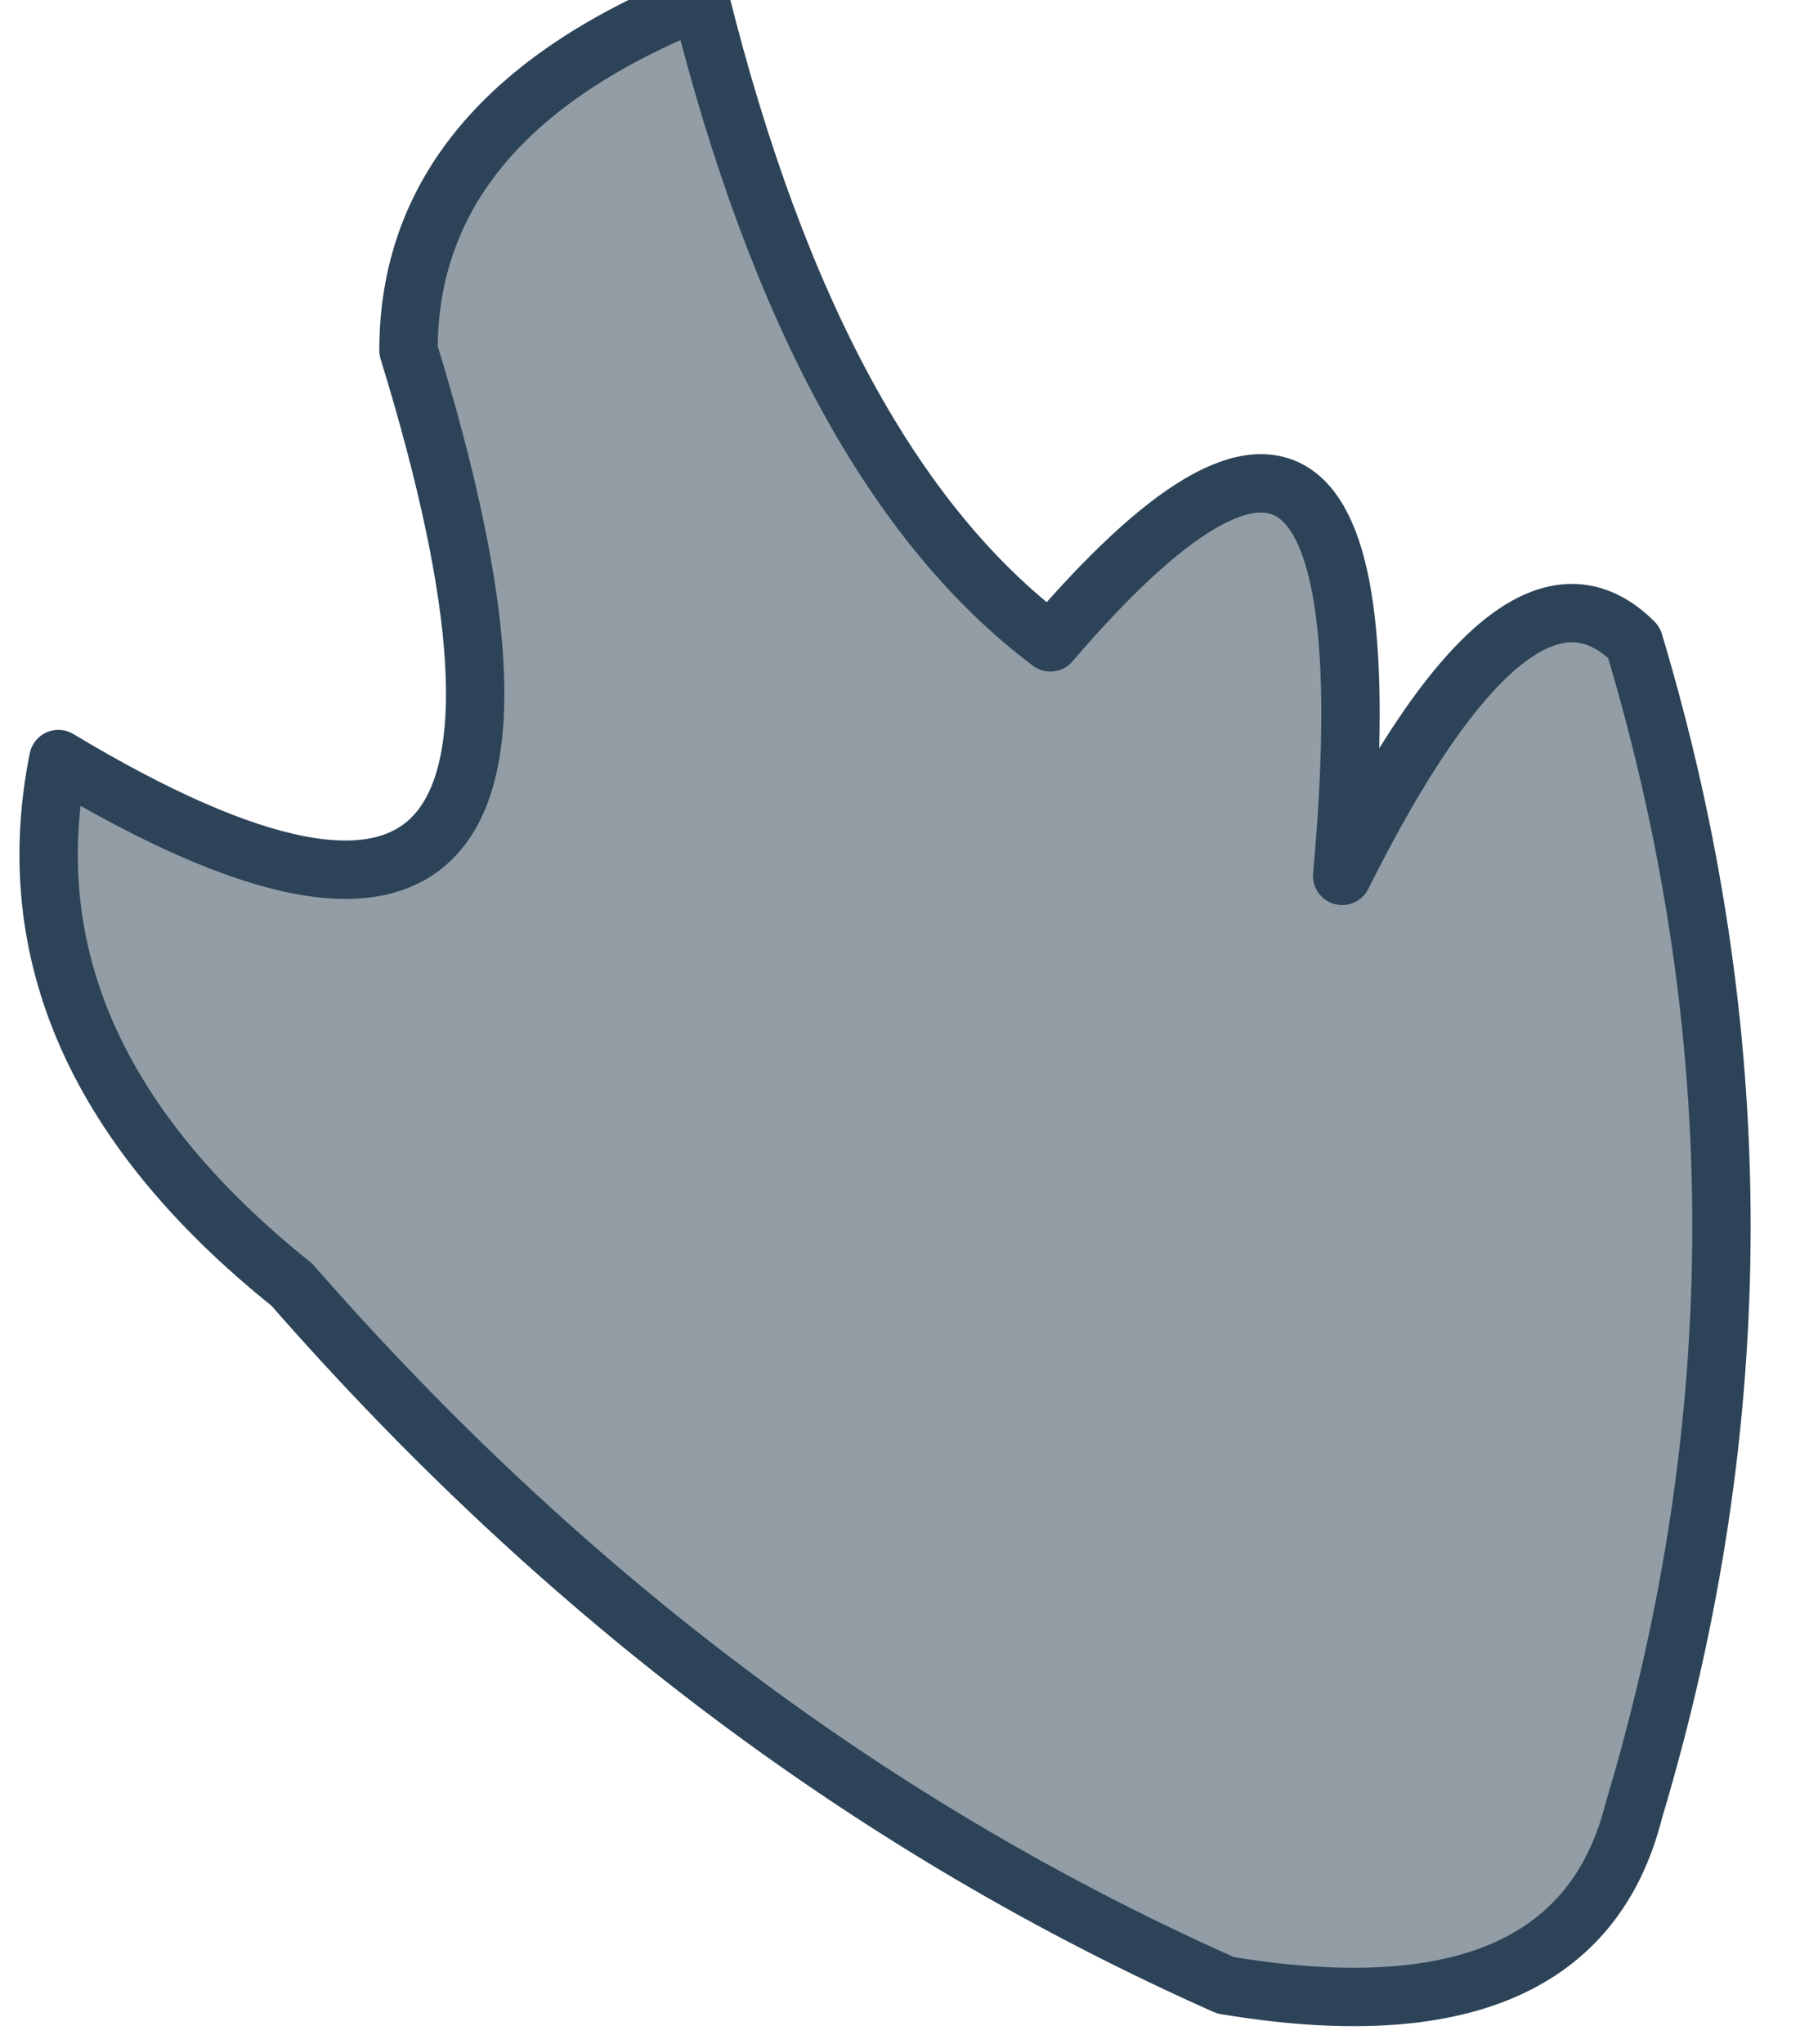
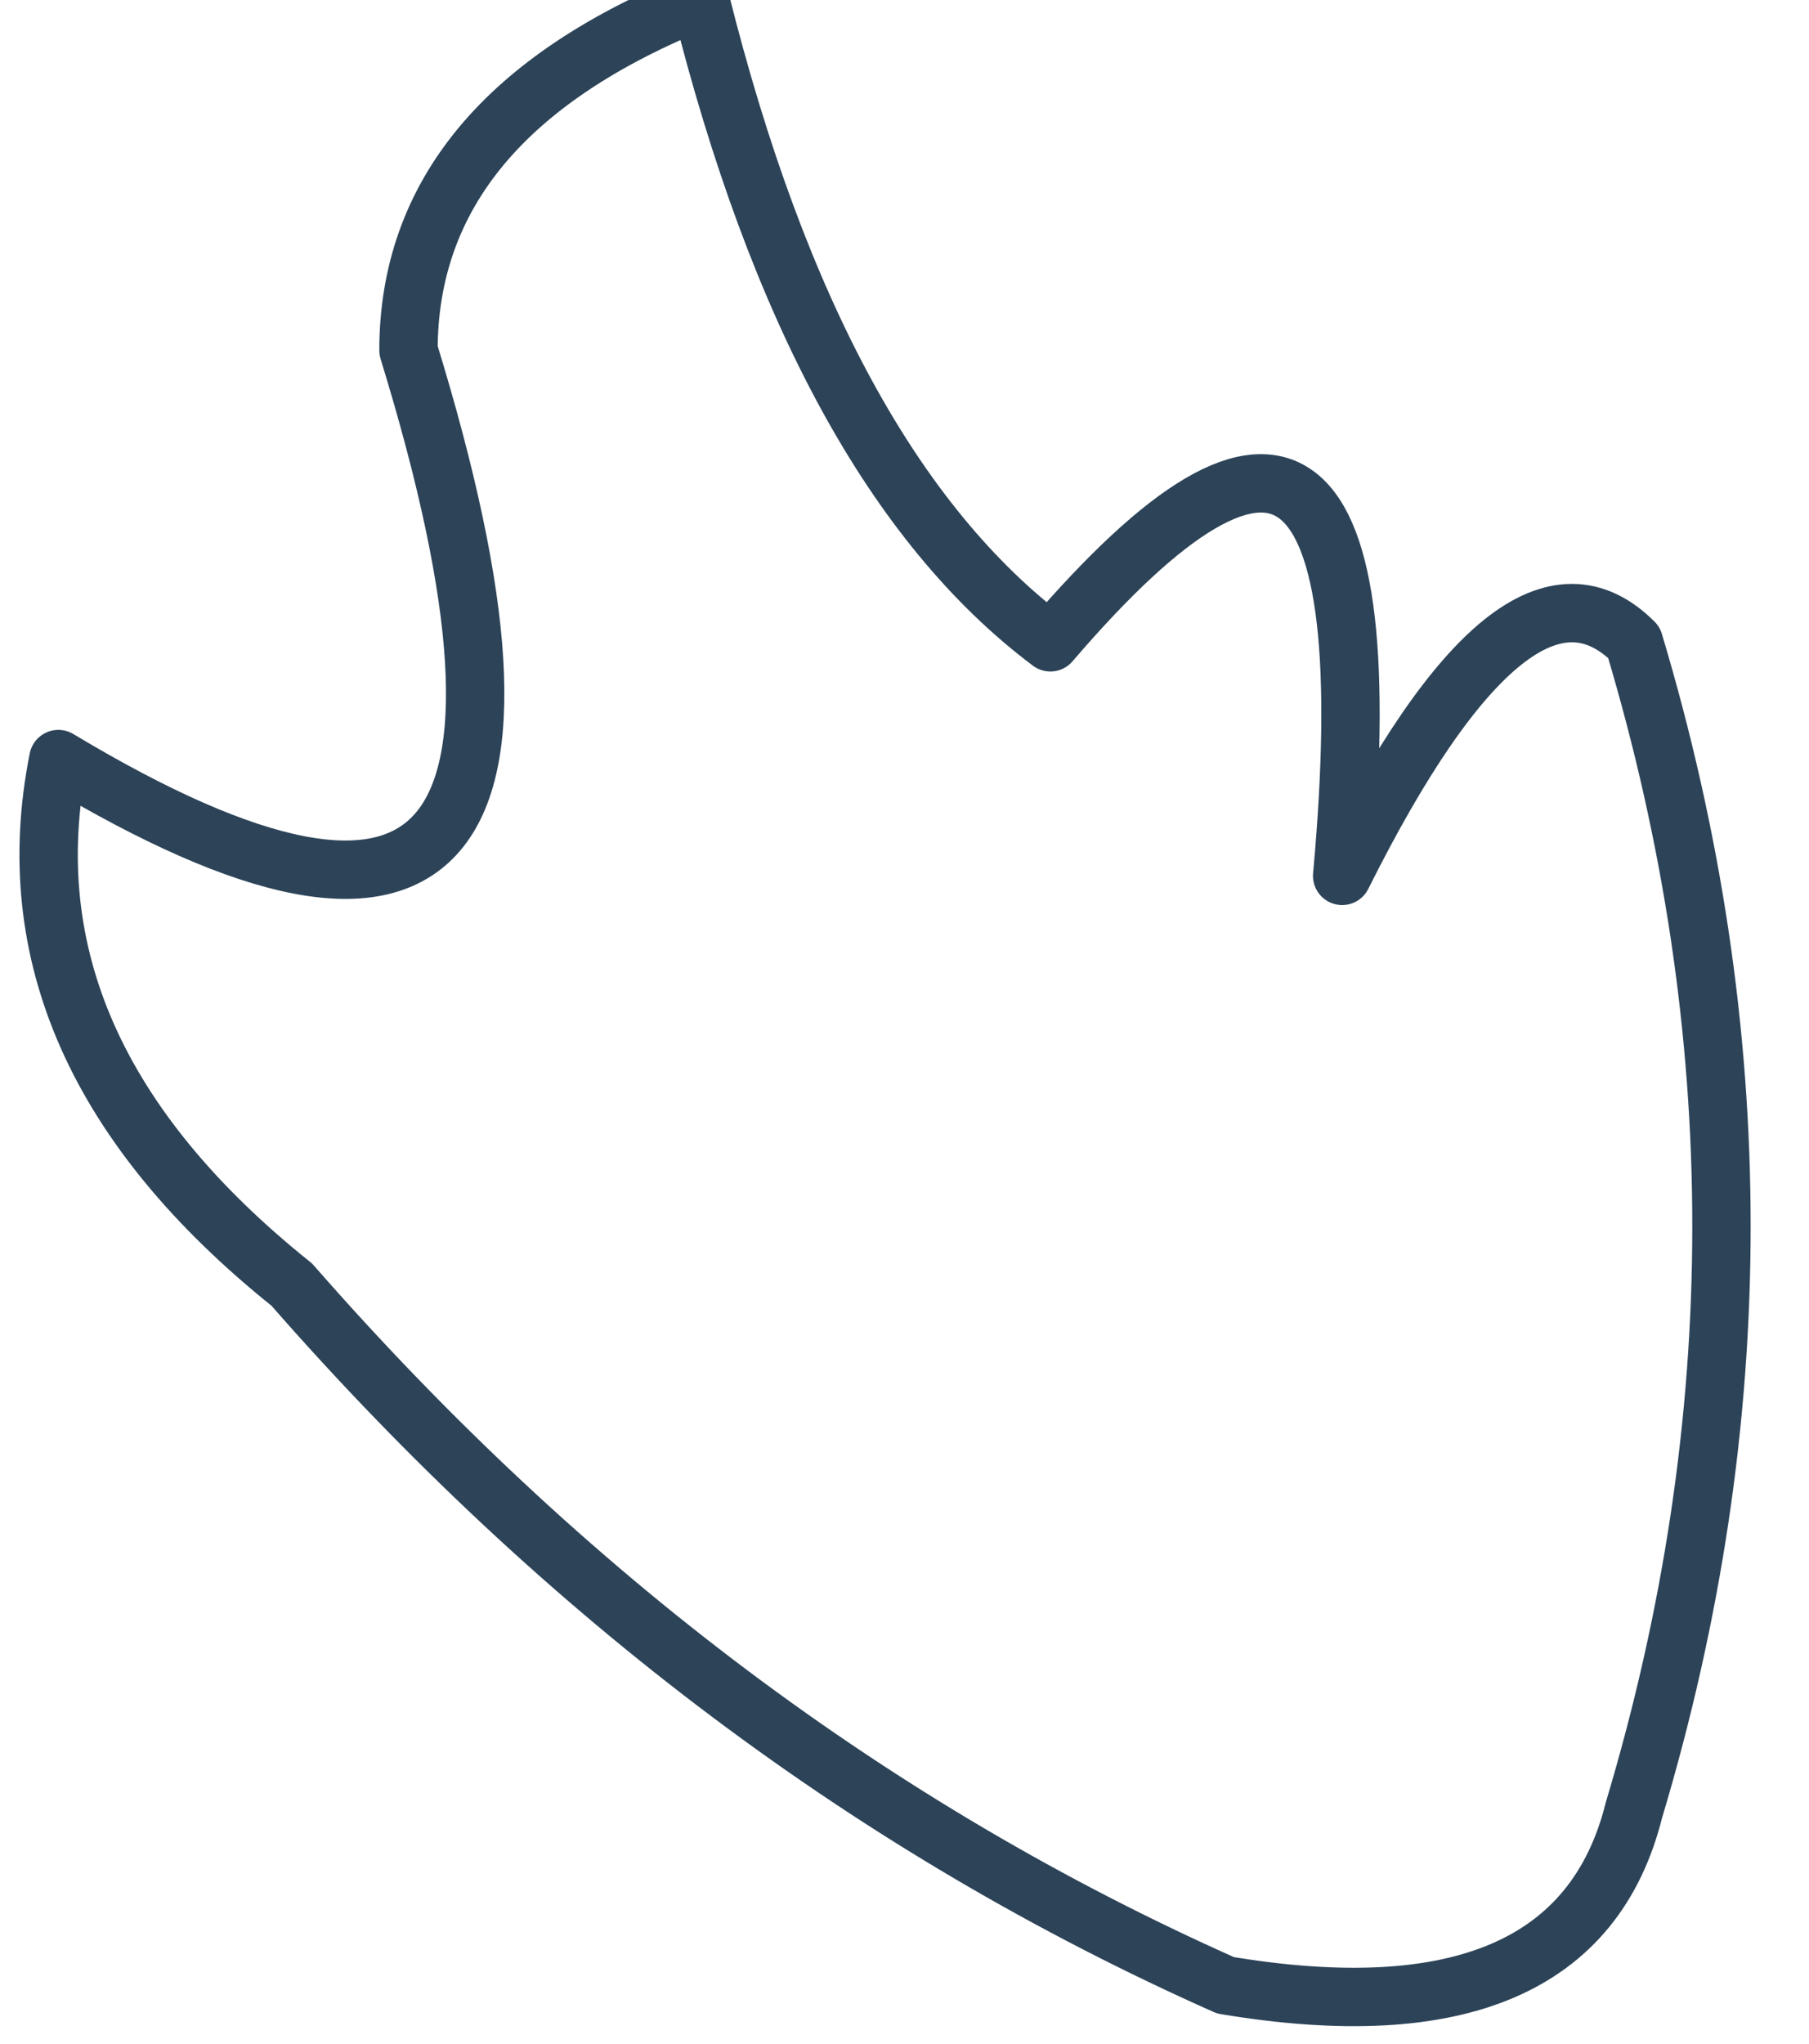
<svg xmlns="http://www.w3.org/2000/svg" height="1.75px" width="1.55px">
  <g transform="matrix(1.0, 0.0, 0.0, 1.0, -2.95, 2.9)">
-     <path d="M3.3 -2.6 Q3.5 -1.95 3.0 -2.25 2.95 -2.0 3.2 -1.8 3.55 -1.4 4.0 -1.2 4.3 -1.15 4.35 -1.35 4.5 -1.85 4.35 -2.35 4.25 -2.45 4.1 -2.15 4.15 -2.7 3.85 -2.35 3.65 -2.5 3.55 -2.9 3.3 -2.8 3.3 -2.6" fill="#929da6" fill-rule="evenodd" stroke="none" />
-     <path d="M3.3 -2.6 Q3.3 -2.8 3.55 -2.9 3.65 -2.5 3.85 -2.35 4.15 -2.7 4.1 -2.15 4.25 -2.45 4.35 -2.35 4.5 -1.85 4.35 -1.35 4.3 -1.15 4.0 -1.2 3.55 -1.4 3.2 -1.8 2.95 -2.0 3.0 -2.25 3.5 -1.95 3.3 -2.6 Z" fill="none" stroke="#2c4358" stroke-linecap="round" stroke-linejoin="round" stroke-width="0.05" />
+     <path d="M3.3 -2.6 Q3.3 -2.8 3.55 -2.9 3.65 -2.5 3.85 -2.35 4.15 -2.7 4.1 -2.15 4.25 -2.45 4.35 -2.35 4.5 -1.85 4.35 -1.35 4.3 -1.15 4.0 -1.2 3.55 -1.4 3.2 -1.8 2.95 -2.0 3.0 -2.25 3.5 -1.95 3.3 -2.6 " fill="none" stroke="#2c4358" stroke-linecap="round" stroke-linejoin="round" stroke-width="0.05" />
  </g>
</svg>